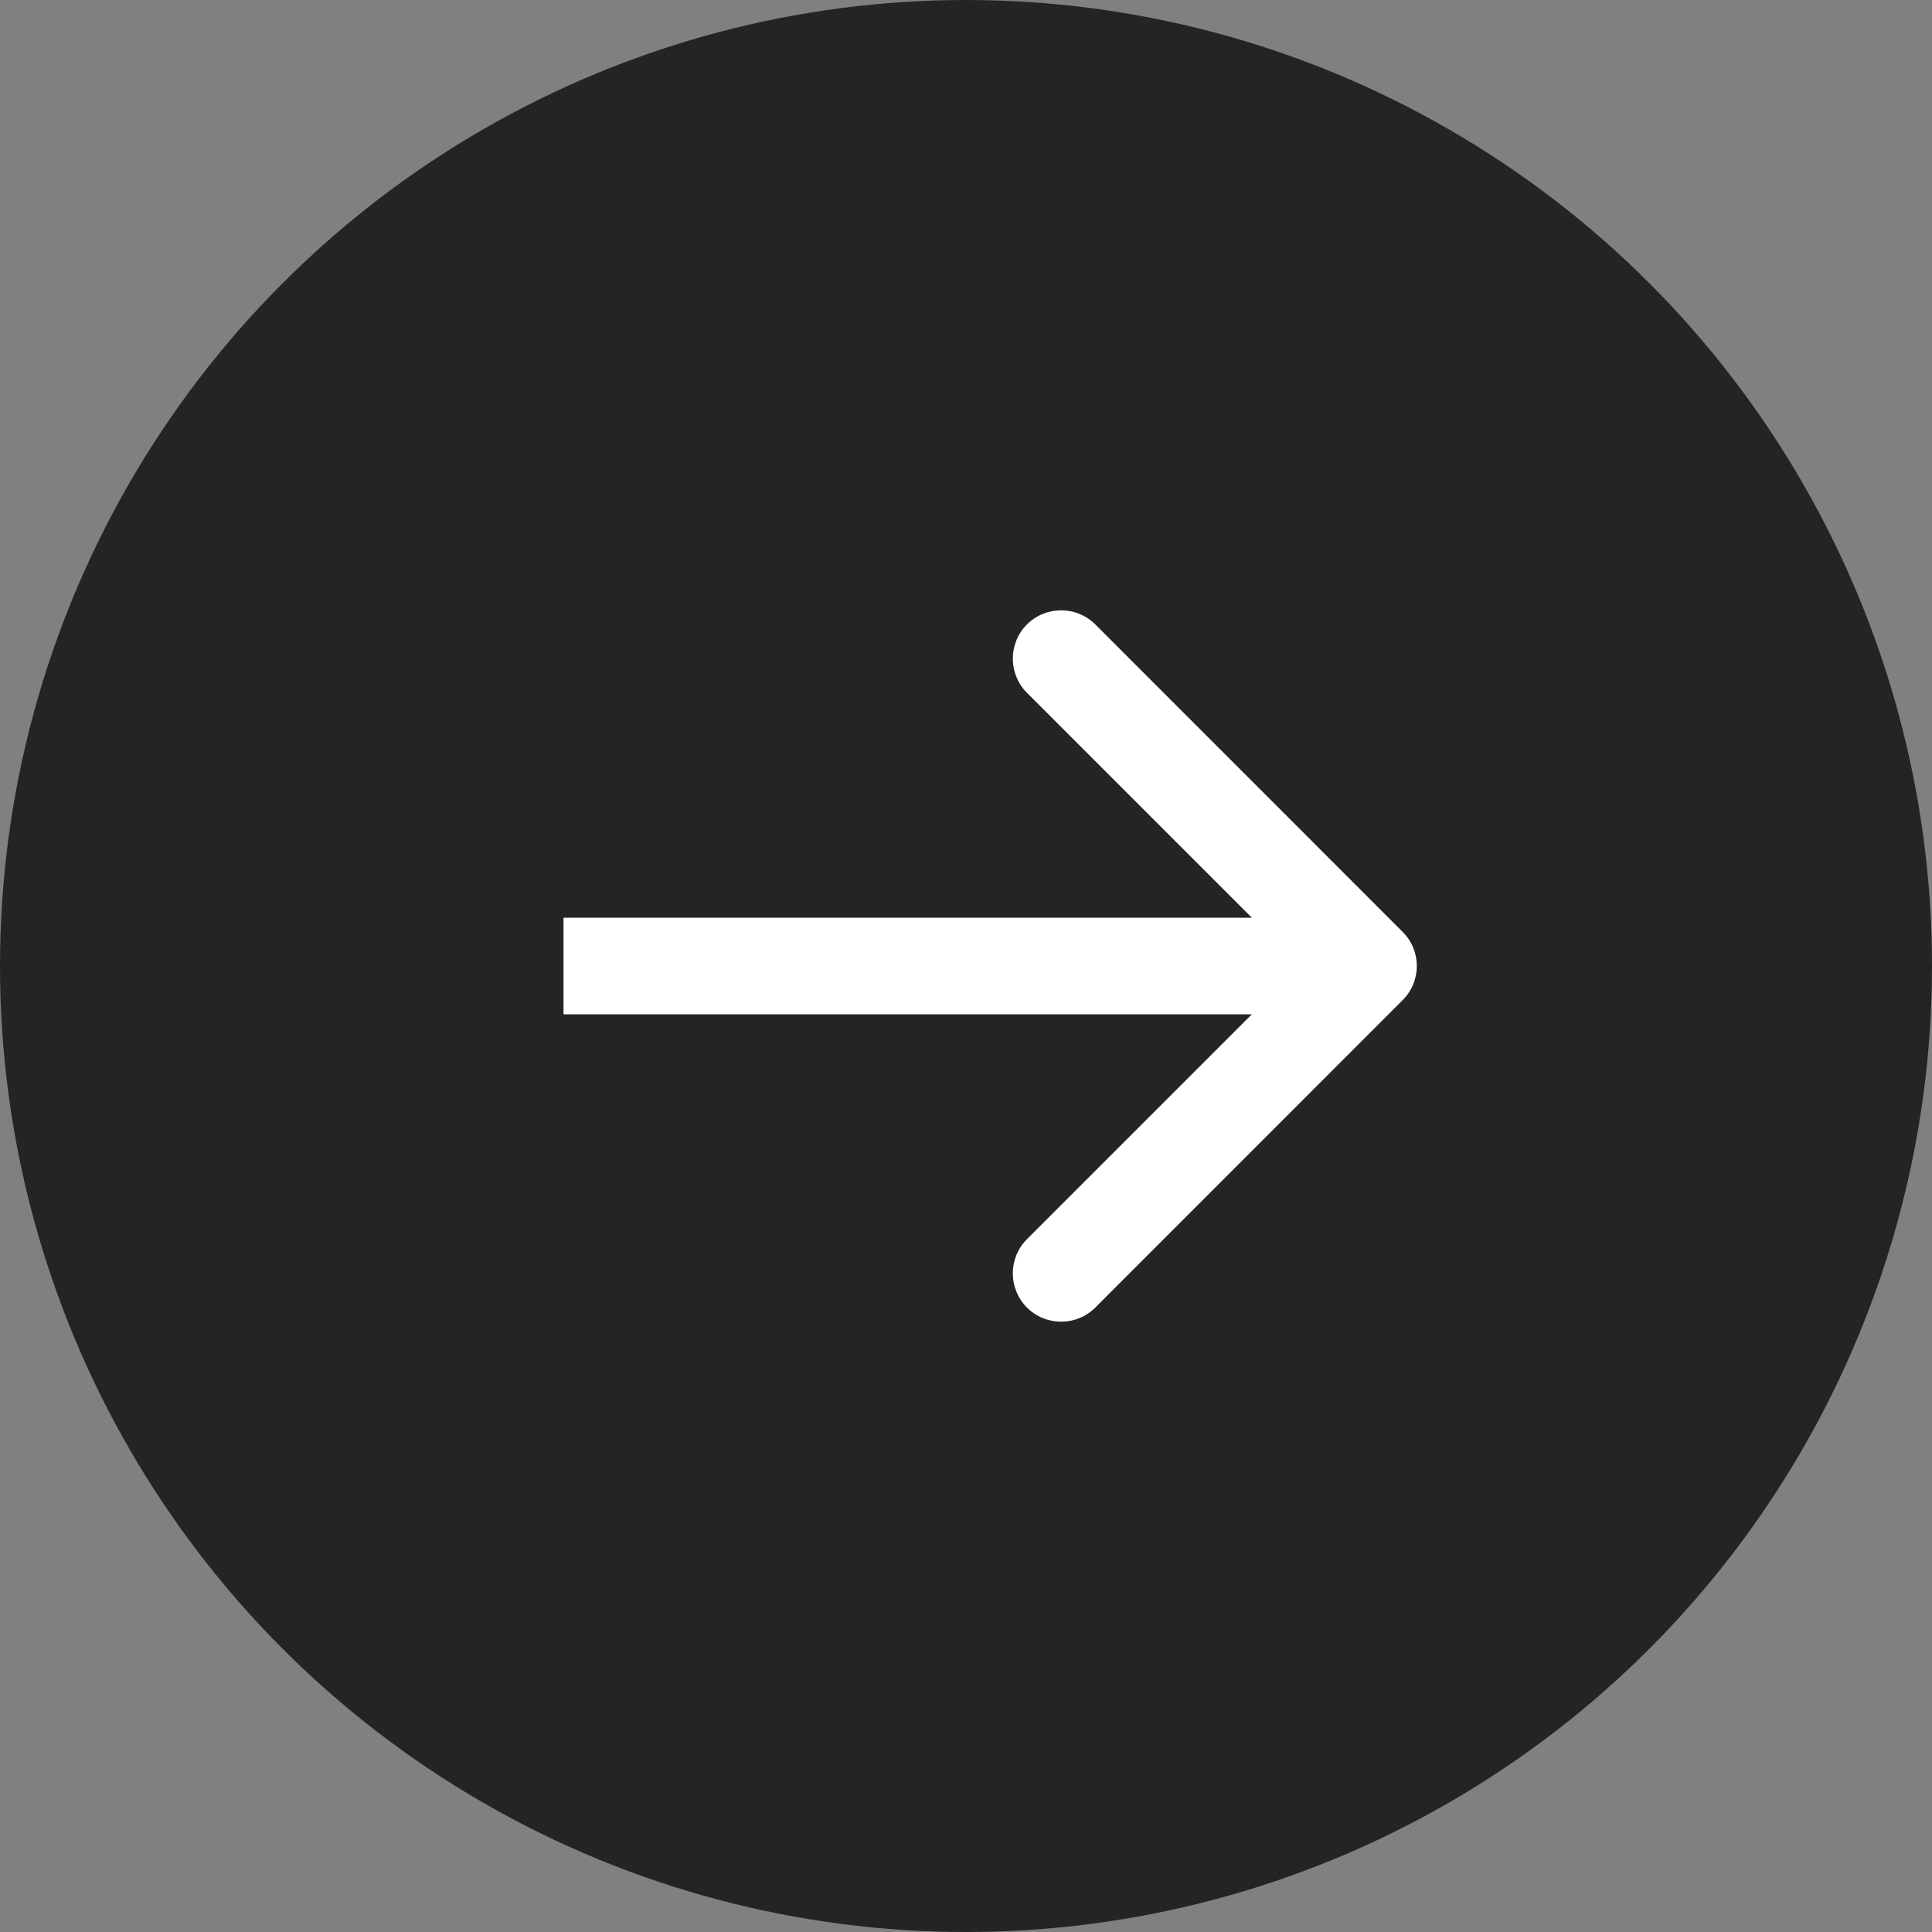
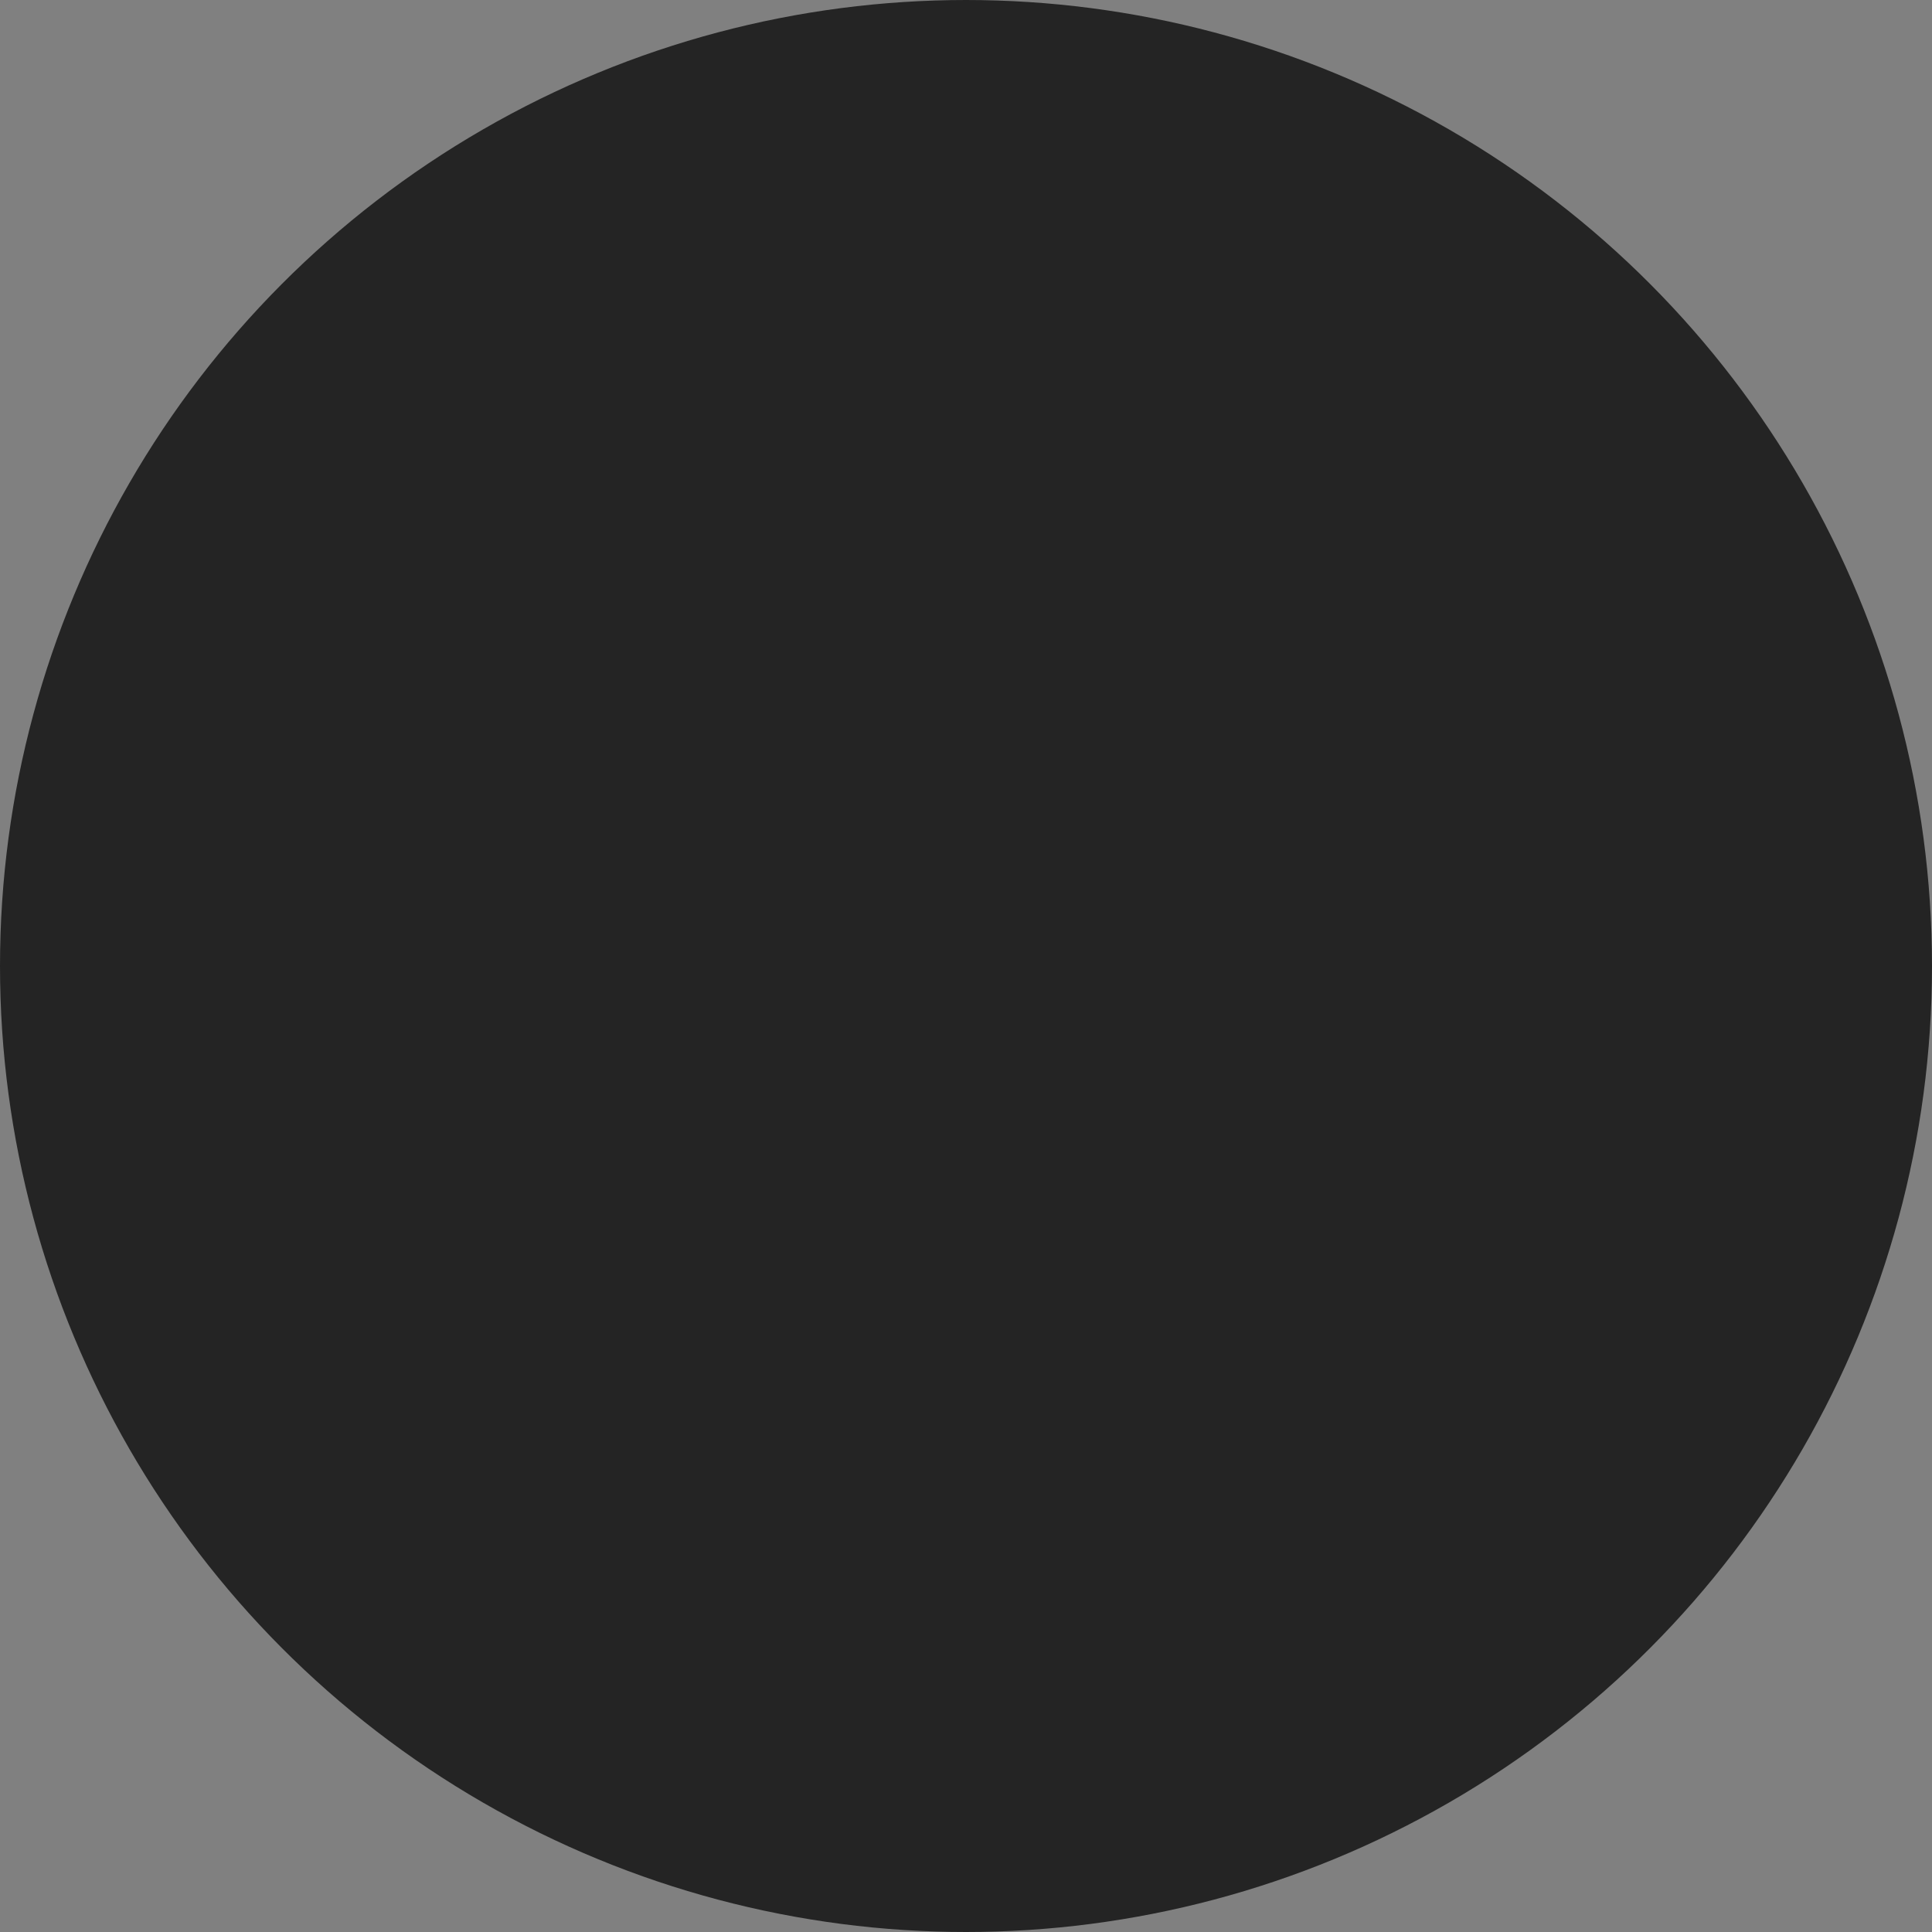
<svg xmlns="http://www.w3.org/2000/svg" width="24" height="24" viewBox="0 0 24 24" fill="none">
  <rect x="0" y="0" width="24" height="24" fill="#808080" stroke="none" />
  <circle cx="12" cy="12" r="11.4" fill="#242424" stroke="#242424" stroke-width="1.2" />
-   <path d="M17.424 12.424C17.659 12.19 17.659 11.81 17.424 11.576L13.606 7.757C13.372 7.523 12.992 7.523 12.757 7.757C12.523 7.992 12.523 8.372 12.757 8.606L16.151 12L12.757 15.394C12.523 15.628 12.523 16.008 12.757 16.243C12.992 16.477 13.372 16.477 13.606 16.243L17.424 12.424ZM7 12.6H17V11.4H7V12.6Z" fill="white" />
</svg>